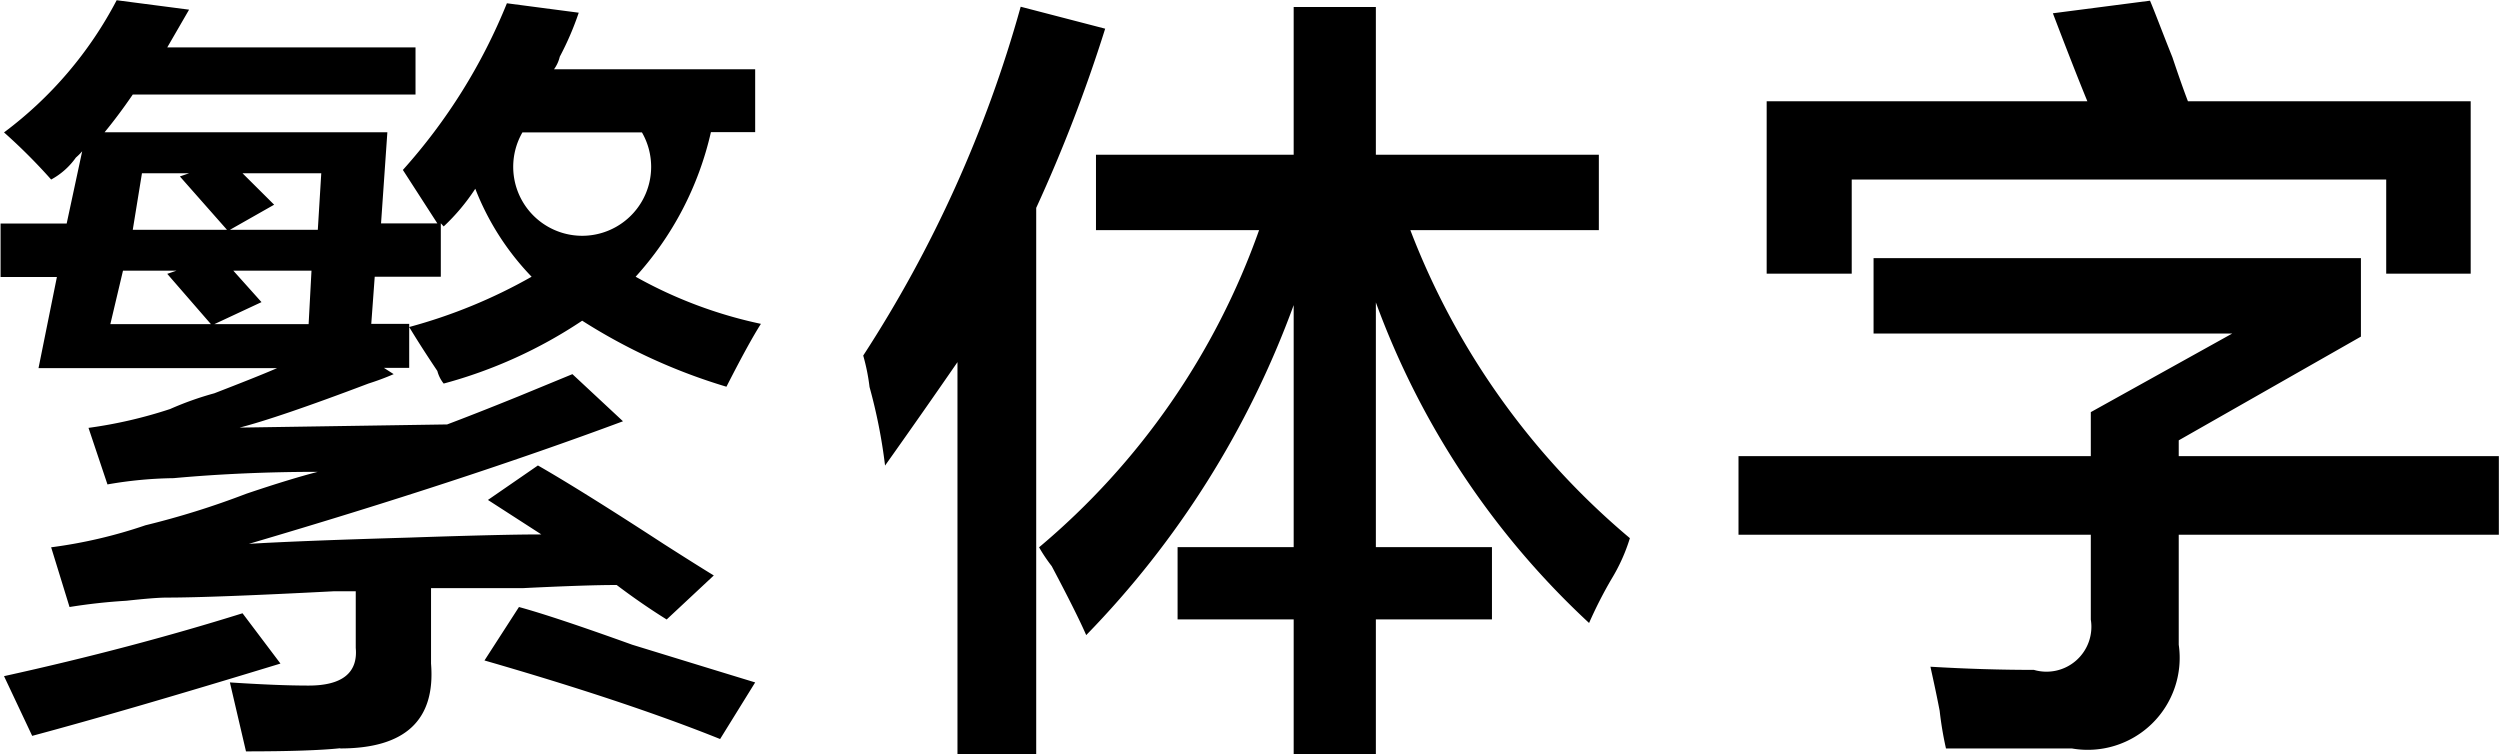
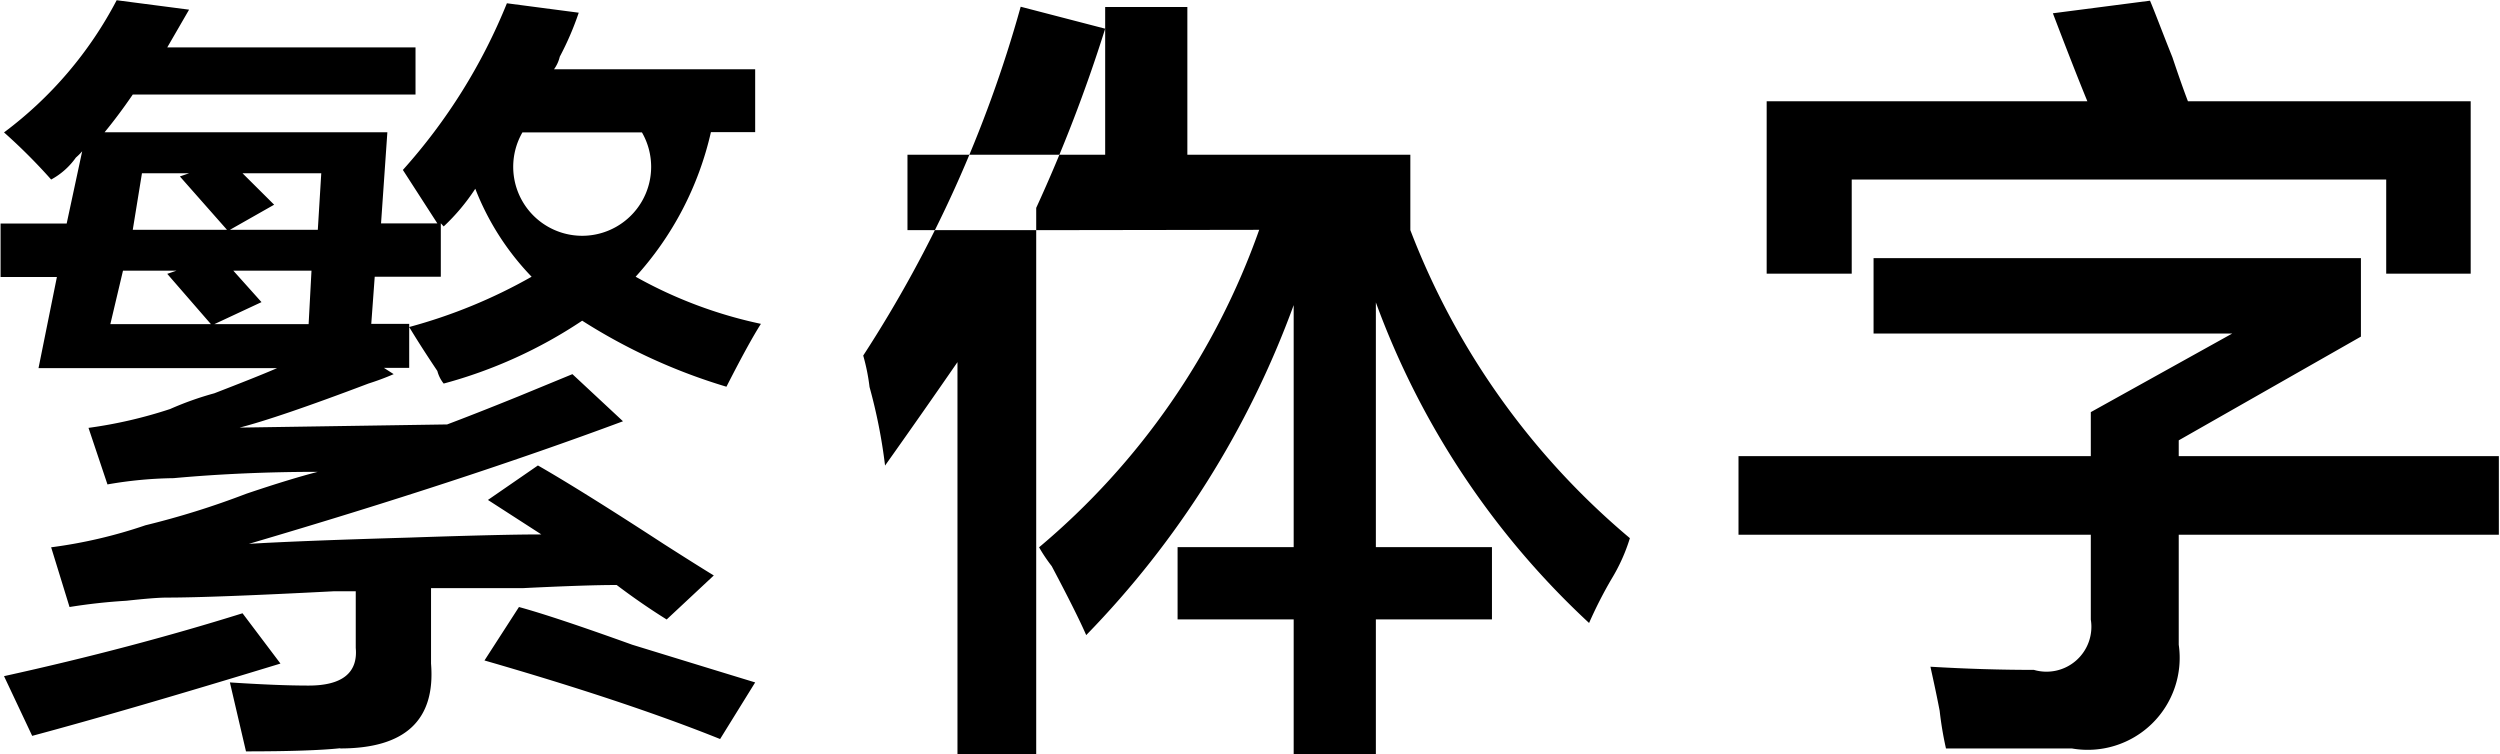
<svg xmlns="http://www.w3.org/2000/svg" width="43.5" height="13.124" viewBox="0 0 43.5 13.124" class="pc svg replaced-svg">
  <defs>
    <style>
      .cls-1 {
        fill: #000000;
        fill-rule: evenodd;
      }
    </style>
  </defs>
-   <path id="lang-text-zh.svg" class="cls-1" d="M1288.14,181.461c1.13,0,1.66-.492,1.58-1.477v-1.312h1.59c0.73-.036,1.27-0.055,1.64-0.055q0.435,0.329.87,0.6l0.82-.766q-0.27-.164-0.87-0.547-1.425-.928-2.19-1.367l-0.87.6,0.93,0.6c-0.48,0-1.24.019-2.3,0.055q-1.92.056-2.79,0.109,3.72-1.094,6.51-2.133l-0.88-.82-0.93.383c-0.54.219-.96,0.383-1.25,0.492l-3.61.055c0.43-.11,1.18-0.364,2.24-0.766a4.6,4.6,0,0,0,.44-0.164l-0.17-.109h0.44v-0.766h-0.66l0.06-.82h1.15v-0.93l0.05,0.055a3.539,3.539,0,0,0,.55-0.656,4.614,4.614,0,0,0,.98,1.531,9.124,9.124,0,0,1-2.13.875c0.11,0.183.27,0.437,0.49,0.765a0.585,0.585,0,0,0,.11.219,8.146,8.146,0,0,0,2.41-1.094,9.985,9.985,0,0,0,2.51,1.149q0.39-.765.6-1.094a7.737,7.737,0,0,1-2.18-.82,5.58,5.58,0,0,0,1.31-2.516h0.77v-1.094h-3.5a0.609,0.609,0,0,0,.1-0.218,5.168,5.168,0,0,0,.33-0.766l-1.25-.164a9.874,9.874,0,0,1-1.81,2.9l0.6,0.93h-0.98l0.11-1.586h-4.92c0.18-.219.34-0.437,0.49-0.656h4.92v-0.82h-4.32l0.38-.657-1.26-.164a6.8,6.8,0,0,1-1.96,2.3,9.762,9.762,0,0,1,.82.82,1.262,1.262,0,0,0,.43-0.382,1.038,1.038,0,0,0,.11-0.11l-0.27,1.258h-1.15v0.93h0.98l-0.32,1.586h4.15c-0.25.109-.62,0.255-1.09,0.437a5.5,5.5,0,0,0-.77.274,7.952,7.952,0,0,1-1.42.328l0.33,0.984a7.111,7.111,0,0,1,1.15-.109c0.8-.073,1.64-0.11,2.51-0.11-0.29.074-.71,0.2-1.25,0.383a14.387,14.387,0,0,1-1.75.547,8.428,8.428,0,0,1-1.64.383l0.32,1.039a9.934,9.934,0,0,1,.99-0.109c0.33-.036.56-0.055,0.71-0.055,0.51,0,1.48-.036,2.9-0.11h0.38v0.985c0.04,0.437-.24.656-0.82,0.656-0.37,0-.82-0.019-1.37-0.055l0.28,1.2c0.76,0,1.31-.019,1.64-0.055h0Zm-1.04-1.477-0.66-.875c-1.28.4-2.66,0.766-4.15,1.094l0.49,1.039q1.635-.438,4.32-1.258h0Zm8.26,0.328c-0.48-.146-1.19-0.364-2.14-0.656-0.91-.328-1.57-0.547-1.97-0.656l-0.6.93c1.64,0.473,3.01.929,4.1,1.367Zm-1.97-9.57a1.2,1.2,0,1,1-2.08,0h2.08Zm-9.25,3.336,0.22-.93h0.93l-0.16.055,0.76,0.875h-1.75Zm2.63-.383-0.49-.547h1.36l-0.05.93h-1.64Zm0.22-1.695-0.55-.547h1.37l-0.06.984h-1.53Zm-2.46.437,0.16-.984h0.82l-0.16.055,0.82,0.929h-1.64Zm19.6,0a12.758,12.758,0,0,1-3.83,5.524,2.786,2.786,0,0,0,.22.328q0.435,0.821.6,1.2a16.167,16.167,0,0,0,3.61-5.742v4.211h-2.02v1.258h2.02v2.351h1.43v-2.351h2.02v-1.258h-2.02V173.7a14.3,14.3,0,0,0,3.71,5.578,7.57,7.57,0,0,1,.39-0.765,3.12,3.12,0,0,0,.32-0.711,13.126,13.126,0,0,1-3.82-5.36h3.28v-1.312h-3.88v-2.57h-1.43v2.57h-3.44v1.312h2.84Zm-3.88,9.133v-9.515a26.5,26.5,0,0,0,1.2-3.118l-1.47-.382a21.907,21.907,0,0,1-2.74,6.07,3.477,3.477,0,0,1,.11.547,9.282,9.282,0,0,1,.27,1.367q0.66-.93,1.26-1.8v6.836h1.37Zm18.35-3.828v1.477a0.781,0.781,0,0,1-.99.875q-0.87,0-1.8-.055c0.03,0.145.09,0.4,0.16,0.766a6,6,0,0,0,.11.656h2.19a1.6,1.6,0,0,0,1.86-1.805v-1.914h5.57v-1.367h-5.57V176.1l3.17-1.805V172.93h-8.48v1.312h6.24l-2.46,1.367v0.766h-6.13v1.367h6.13Zm-4.16-4.539v-1.641h9.3V173.2h1.47V170.2h-4.92q-0.105-.273-0.27-0.765c-0.19-.474-0.31-0.8-0.39-0.985l-1.69.219q0.375,0.984.6,1.531h-5.58V173.2h1.48Z" transform="translate(-1282.22 -168.438)" />
+   <path id="lang-text-zh.svg" class="cls-1" d="M1288.14,181.461c1.13,0,1.66-.492,1.58-1.477v-1.312h1.59c0.73-.036,1.27-0.055,1.64-0.055q0.435,0.329.87,0.6l0.82-.766q-0.27-.164-0.87-0.547-1.425-.928-2.19-1.367l-0.87.6,0.93,0.6c-0.48,0-1.24.019-2.3,0.055q-1.92.056-2.79,0.109,3.72-1.094,6.51-2.133l-0.88-.82-0.93.383c-0.54.219-.96,0.383-1.25,0.492l-3.61.055c0.43-.11,1.18-0.364,2.24-0.766a4.6,4.6,0,0,0,.44-0.164l-0.17-.109h0.44v-0.766h-0.66l0.06-.82h1.15v-0.93l0.05,0.055a3.539,3.539,0,0,0,.55-0.656,4.614,4.614,0,0,0,.98,1.531,9.124,9.124,0,0,1-2.13.875c0.11,0.183.27,0.437,0.49,0.765a0.585,0.585,0,0,0,.11.219,8.146,8.146,0,0,0,2.41-1.094,9.985,9.985,0,0,0,2.51,1.149q0.39-.765.6-1.094a7.737,7.737,0,0,1-2.18-.82,5.58,5.58,0,0,0,1.31-2.516h0.77v-1.094h-3.5a0.609,0.609,0,0,0,.1-0.218,5.168,5.168,0,0,0,.33-0.766l-1.25-.164a9.874,9.874,0,0,1-1.81,2.9l0.6,0.93h-0.98l0.11-1.586h-4.92c0.18-.219.34-0.437,0.49-0.656h4.92v-0.82h-4.32l0.38-.657-1.26-.164a6.8,6.8,0,0,1-1.96,2.3,9.762,9.762,0,0,1,.82.82,1.262,1.262,0,0,0,.43-0.382,1.038,1.038,0,0,0,.11-0.11l-0.27,1.258h-1.15v0.93h0.98l-0.32,1.586h4.15c-0.25.109-.62,0.255-1.09,0.437a5.5,5.5,0,0,0-.77.274,7.952,7.952,0,0,1-1.42.328l0.33,0.984a7.111,7.111,0,0,1,1.15-.109c0.8-.073,1.64-0.11,2.51-0.11-0.29.074-.71,0.2-1.25,0.383a14.387,14.387,0,0,1-1.75.547,8.428,8.428,0,0,1-1.64.383l0.32,1.039a9.934,9.934,0,0,1,.99-0.109c0.33-.036.56-0.055,0.71-0.055,0.51,0,1.48-.036,2.9-0.11h0.38v0.985c0.04,0.437-.24.656-0.82,0.656-0.37,0-.82-0.019-1.37-0.055l0.28,1.2c0.76,0,1.31-.019,1.64-0.055h0Zm-1.04-1.477-0.66-.875c-1.28.4-2.66,0.766-4.15,1.094l0.49,1.039q1.635-.438,4.32-1.258h0Zm8.26,0.328c-0.48-.146-1.19-0.364-2.14-0.656-0.91-.328-1.57-0.547-1.97-0.656l-0.6.93c1.64,0.473,3.01.929,4.1,1.367Zm-1.97-9.57a1.2,1.2,0,1,1-2.08,0h2.08Zm-9.25,3.336,0.22-.93h0.93l-0.16.055,0.76,0.875h-1.75Zm2.63-.383-0.49-.547h1.36l-0.05.93h-1.64Zm0.22-1.695-0.55-.547h1.37l-0.06.984h-1.53Zm-2.46.437,0.16-.984h0.82l-0.16.055,0.82,0.929h-1.64Zm19.6,0a12.758,12.758,0,0,1-3.83,5.524,2.786,2.786,0,0,0,.22.328q0.435,0.821.6,1.2a16.167,16.167,0,0,0,3.61-5.742v4.211h-2.02v1.258h2.02v2.351h1.43v-2.351h2.02v-1.258h-2.02V173.7a14.3,14.3,0,0,0,3.71,5.578,7.57,7.57,0,0,1,.39-0.765,3.12,3.12,0,0,0,.32-0.711,13.126,13.126,0,0,1-3.82-5.36v-1.312h-3.88v-2.57h-1.43v2.57h-3.44v1.312h2.84Zm-3.88,9.133v-9.515a26.5,26.5,0,0,0,1.2-3.118l-1.47-.382a21.907,21.907,0,0,1-2.74,6.07,3.477,3.477,0,0,1,.11.547,9.282,9.282,0,0,1,.27,1.367q0.66-.93,1.26-1.8v6.836h1.37Zm18.35-3.828v1.477a0.781,0.781,0,0,1-.99.875q-0.87,0-1.8-.055c0.03,0.145.09,0.4,0.16,0.766a6,6,0,0,0,.11.656h2.19a1.6,1.6,0,0,0,1.86-1.805v-1.914h5.57v-1.367h-5.57V176.1l3.17-1.805V172.93h-8.48v1.312h6.24l-2.46,1.367v0.766h-6.13v1.367h6.13Zm-4.16-4.539v-1.641h9.3V173.2h1.47V170.2h-4.92q-0.105-.273-0.27-0.765c-0.19-.474-0.31-0.8-0.39-0.985l-1.69.219q0.375,0.984.6,1.531h-5.58V173.2h1.48Z" transform="translate(-1282.22 -168.438)" />
</svg>